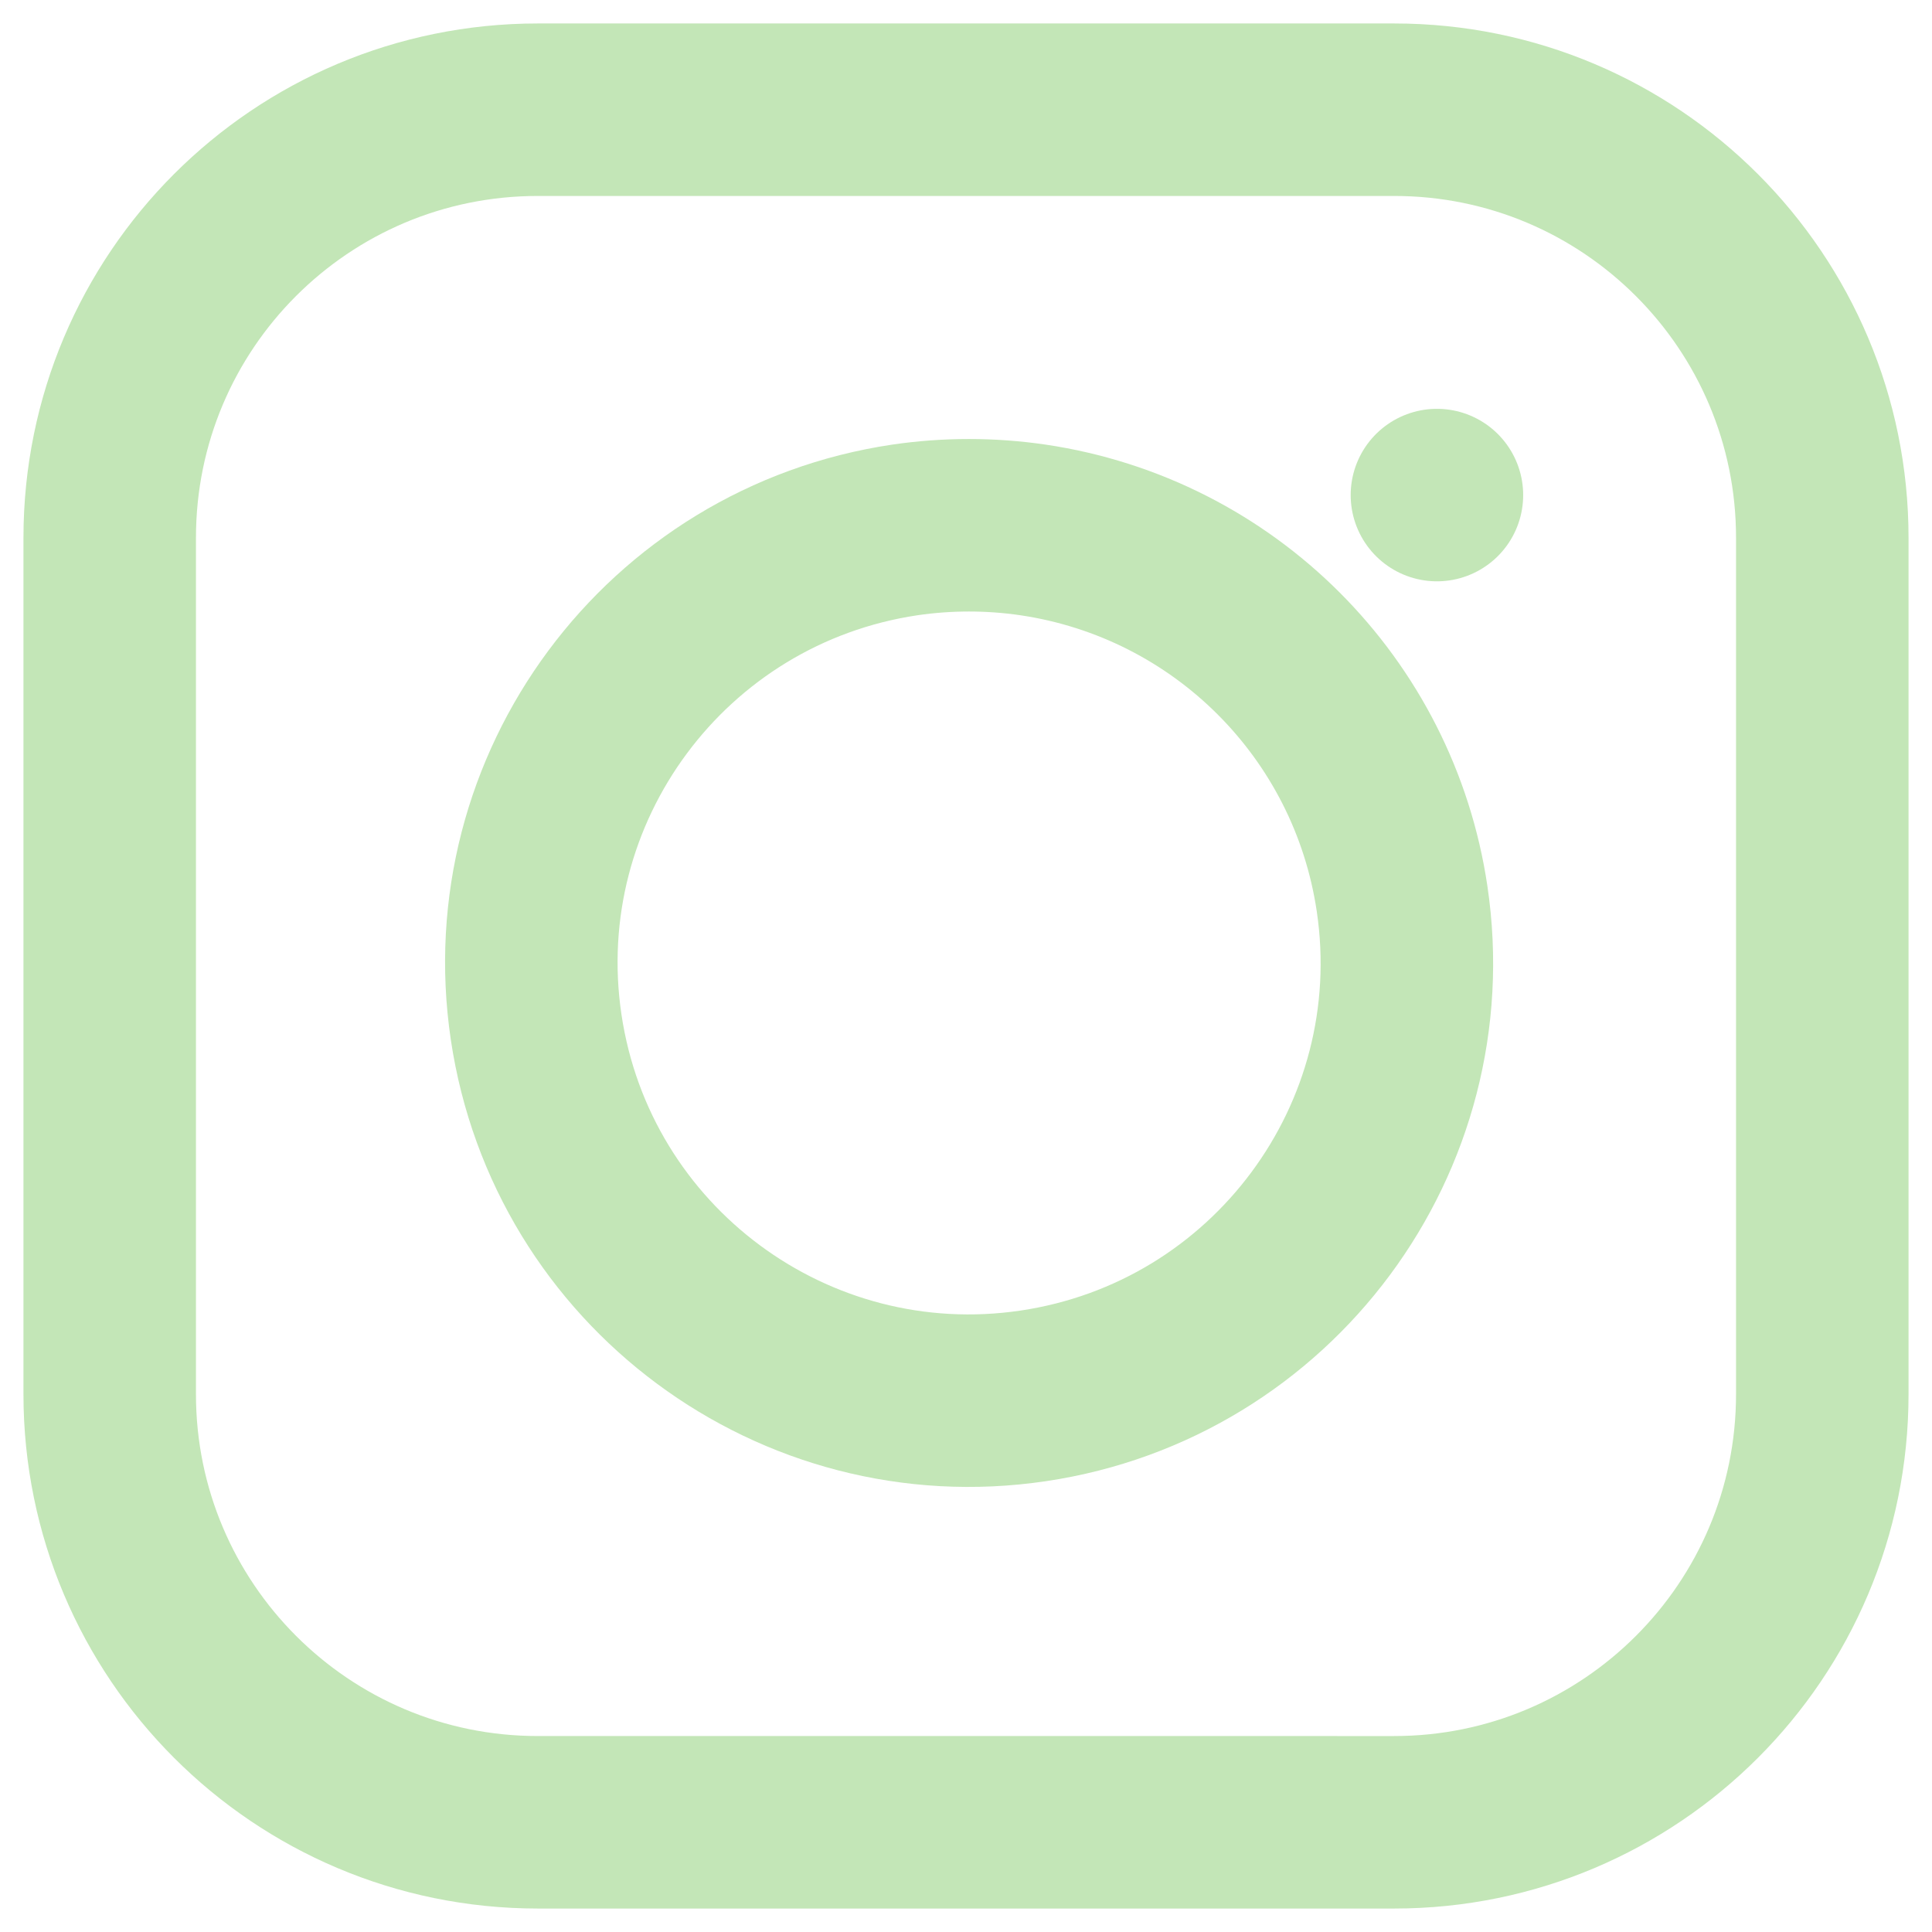
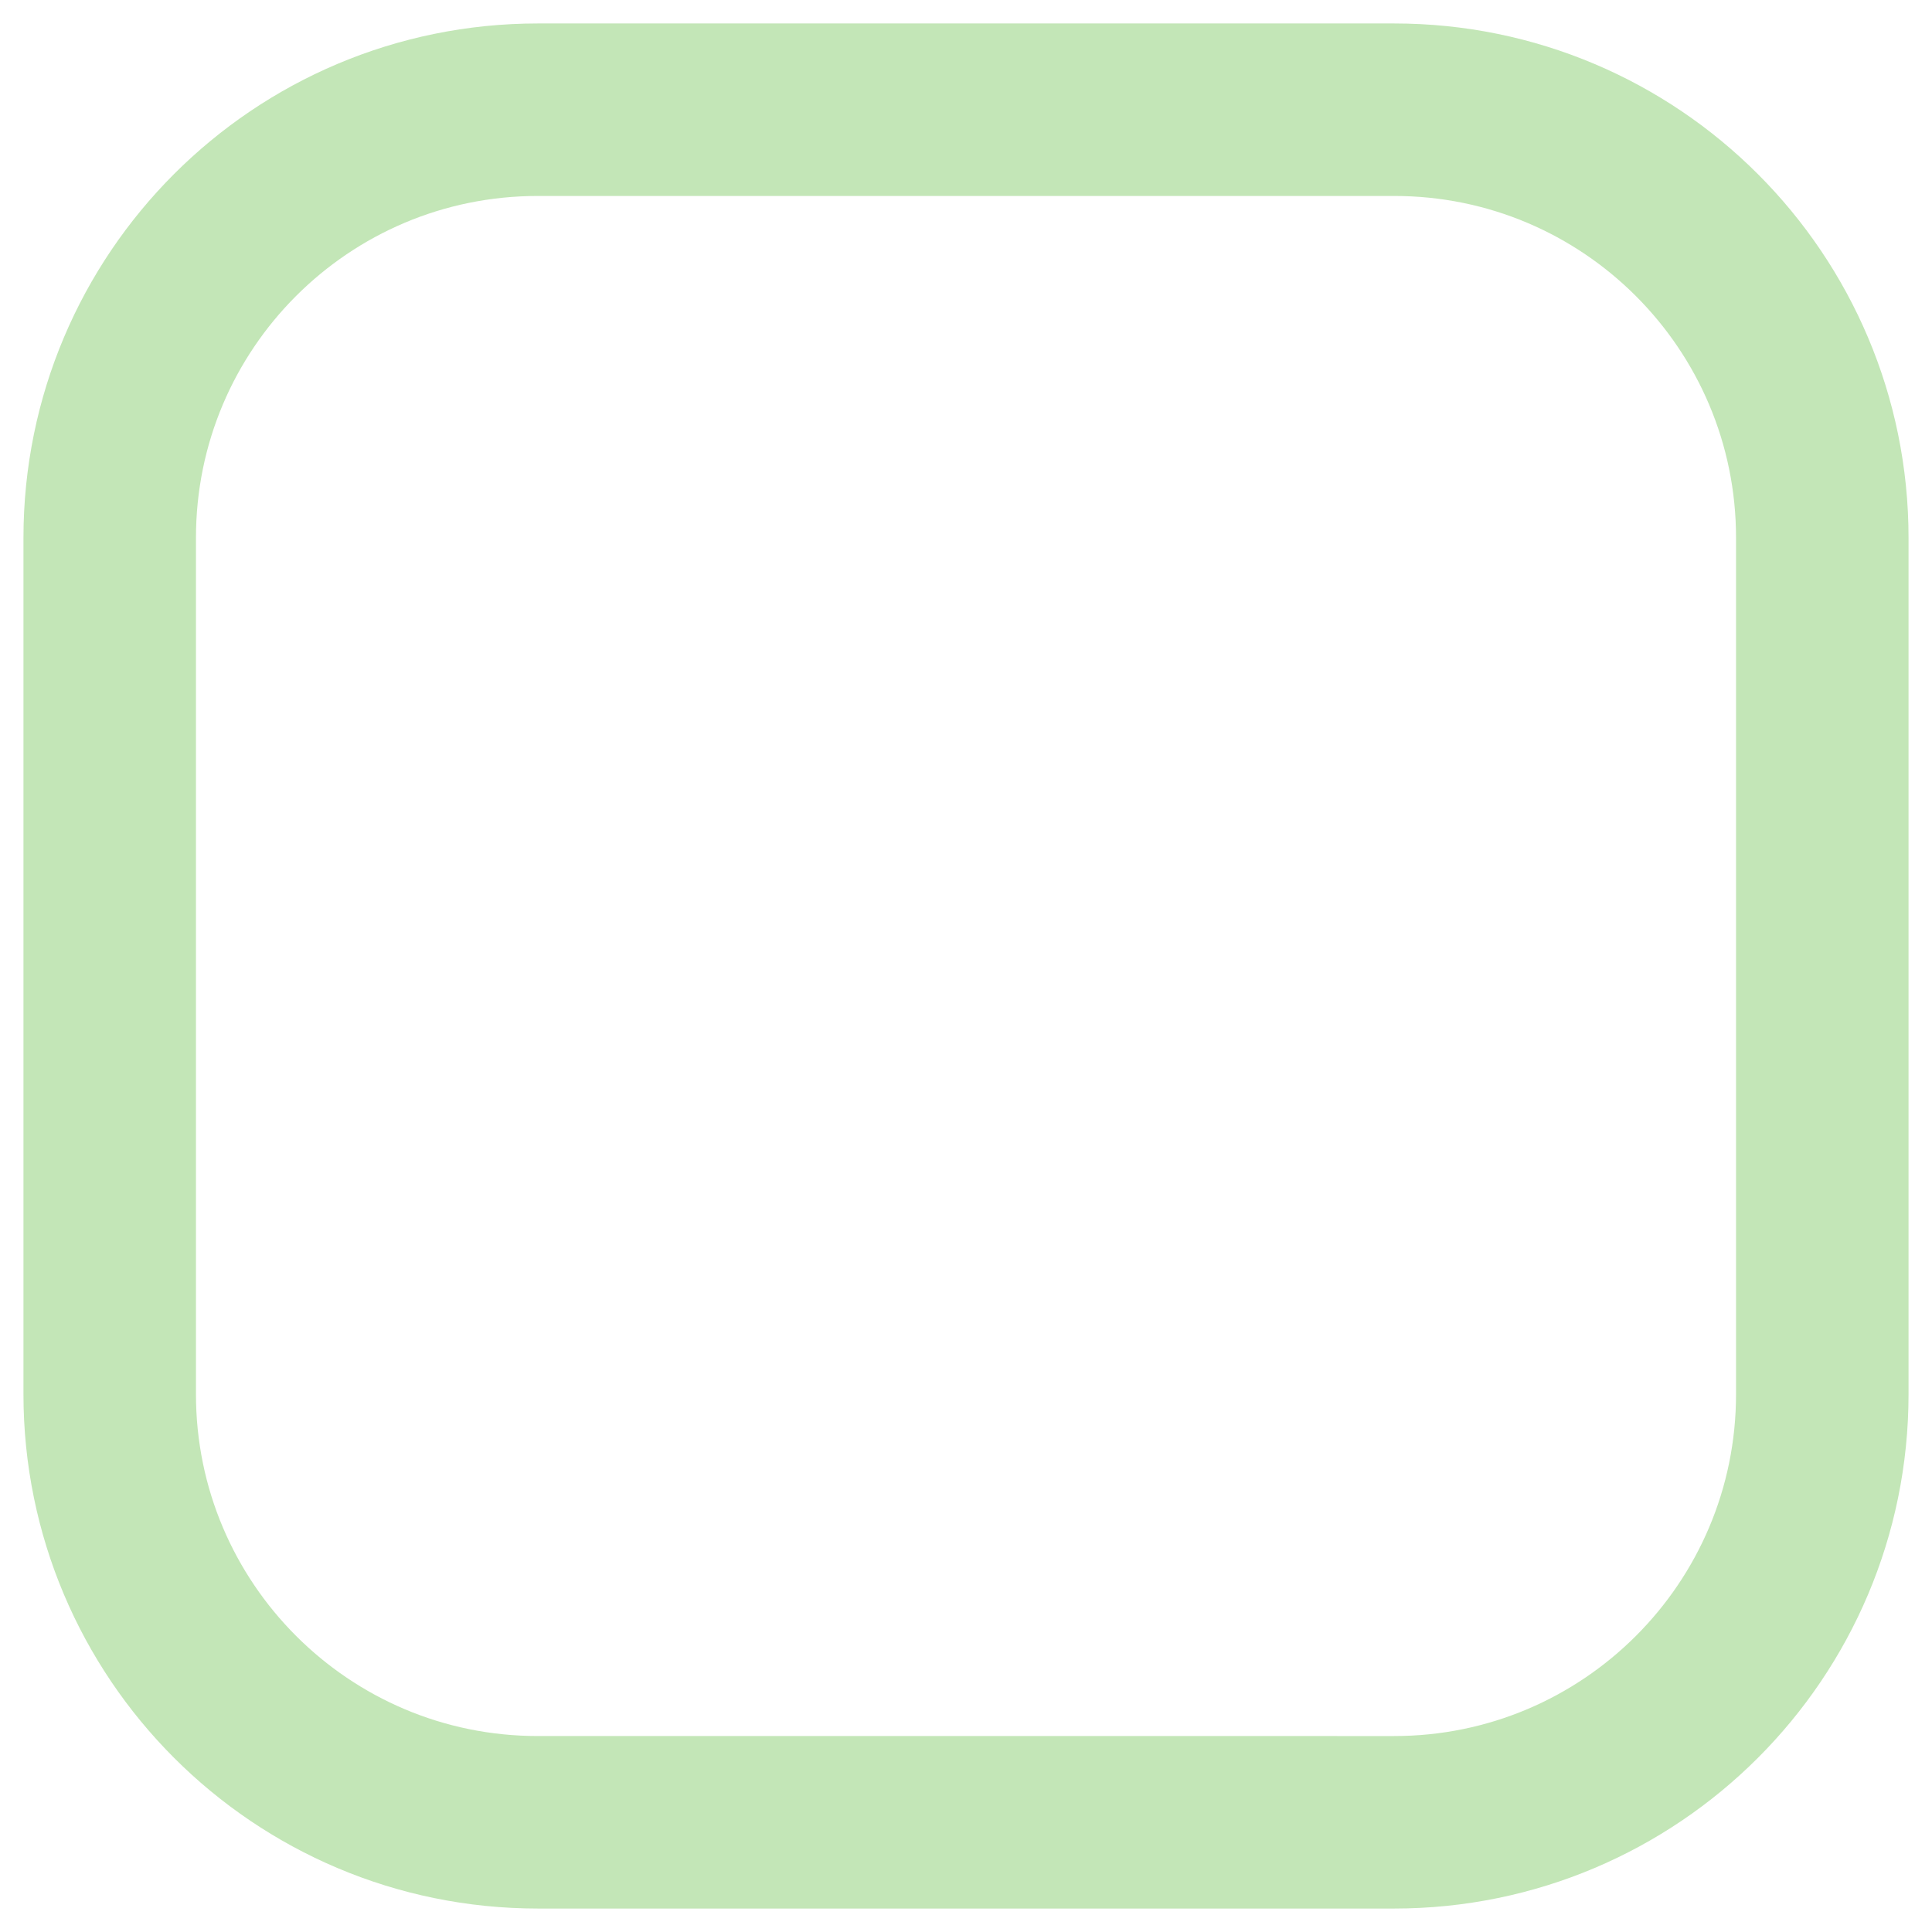
<svg xmlns="http://www.w3.org/2000/svg" version="1.1" id="Layer_1" x="0px" y="0px" viewBox="0 0 56 56" style="enable-background:new 0 0 56 56;" xml:space="preserve">
  <style type="text/css">
	.st0{fill:none;stroke:#C3E6B7;stroke-width:5;stroke-linecap:round;stroke-linejoin:round;}
</style>
  <g id="Icon_feather-instagram" transform="translate(0.6 0.6)">
    <path id="Path_15" class="st0" d="M14.99,2.58h24.82c6.86,0,12.41,5.56,12.41,12.41v24.82c0,6.86-5.56,12.41-12.41,12.41H14.99   c-6.86,0-12.41-5.56-12.41-12.41V14.99C2.58,8.13,8.13,2.58,14.99,2.58z" />
-     <path id="Path_16" class="st0" d="M40.04,25.45c1.03,6.93-3.76,13.38-10.69,14.41c-6.93,1.03-13.38-3.76-14.41-10.69   c-1.03-6.93,3.76-13.38,10.69-14.41c1.23-0.18,2.48-0.18,3.71,0C34.88,15.58,39.22,19.92,40.04,25.45z" />
-     <path id="Path_17" class="st0" d="M41.05,13.75L41.05,13.75" />
  </g>
</svg>